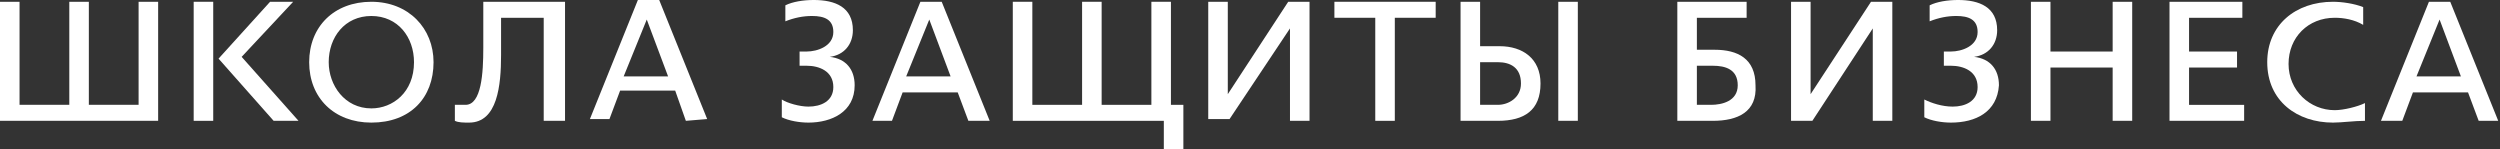
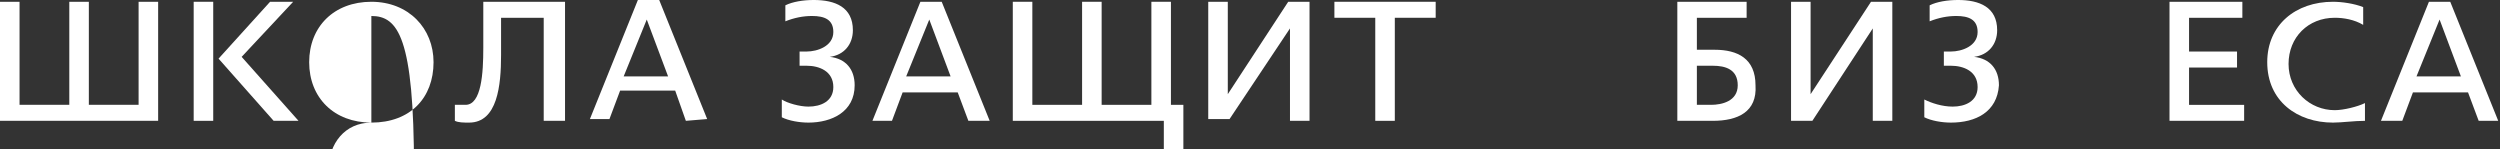
<svg xmlns="http://www.w3.org/2000/svg" version="1.1" id="Layer_1" x="0px" y="0px" viewBox="-235 392.6 140.7 8.4" style="enable-background:new -235 392.6 140.7 8.4;" xml:space="preserve">
  <rect x="-235" y="392.6" width="140.7" height="8.4" fill="#333333" stroke="none" />
  <style type="text/css">
	.st0{fill:#FFFFFF;}
</style>
  <g>
    <g>
      <path class="st0" d="M-189.5,399.5c-0.5,0-1.1-0.1-1.5-0.3v-1c0.3,0.2,1,0.4,1.5,0.4c0.7,0,1.4-0.3,1.4-1.1c0-0.9-0.8-1.2-1.5-1.2    h-0.4v-0.8h0.4c0.6,0,1.5-0.3,1.5-1.1c0-0.7-0.5-0.9-1.2-0.9c-0.5,0-1,0.1-1.5,0.3v-0.9c0.4-0.2,1-0.3,1.6-0.3    c1.2,0,2.2,0.4,2.2,1.7c0,0.8-0.5,1.4-1.3,1.5l0,0c0.9,0.1,1.4,0.7,1.4,1.6C-186.9,398.9-188.2,399.5-189.5,399.5z" />
      <path class="st0" d="M-180.5,399.4l-0.6-1.6h-3.1l-0.6,1.6h-1.1l2.7-6.7h1.2l2.7,6.7H-180.5z M-182.7,393.7L-182.7,393.7l-1.3,3.2    h2.5L-182.7,393.7z" />
      <path class="st0" d="M-169.5,401v-1.6h-8.5v-6.7h1.1v5.8h2.8v-5.8h1.1v5.8h2.8v-5.8h1.1v5.8h0.7v2.5H-169.5z" />
      <path class="st0" d="M-162.4,399.4v-5.2l0,0l-3.4,5.1h-1.2v-6.6h1.1v5.2l0,0l3.4-5.2h1.2v6.7    C-161.3,399.4-162.4,399.4-162.4,399.4z" />
      <path class="st0" d="M-156.5,393.6v5.8h-1.1v-5.8h-2.3v-0.9h5.7v0.9H-156.5z" />
-       <path class="st0" d="M-150.7,399.4h-2.1v-6.7h1.1v2.5h1.1c1.3,0,2.3,0.7,2.3,2.1C-148.3,398.8-149.2,399.4-150.7,399.4z     M-150.7,396.1h-1v2.4h1c0.6,0,1.3-0.4,1.3-1.2C-149.4,396.4-150,396.1-150.7,396.1z M-147.3,399.4v-6.7h1.1v6.7    C-146.2,399.4-147.3,399.4-147.3,399.4z" />
    </g>
    <g>
      <path class="st0" d="M-138.6,399.4h-2v-6.7h3.9v0.9h-2.8v1.8h1c1.3,0,2.3,0.5,2.3,2C-136.1,398.9-137.2,399.4-138.6,399.4z     M-138.6,396.3h-0.9v2.2h0.8c0.6,0,1.5-0.2,1.5-1.1C-137.2,396.5-137.9,396.3-138.6,396.3z" />
      <path class="st0" d="M-129.6,399.4v-5.2l0,0l-3.4,5.2h-1.2v-6.7h1.1v5.2l0,0l3.4-5.2h1.2v6.7    C-128.5,399.4-129.6,399.4-129.6,399.4z" />
      <path class="st0" d="M-125.2,399.5c-0.5,0-1.1-0.1-1.5-0.3v-1c0.4,0.2,1,0.4,1.6,0.4c0.7,0,1.4-0.3,1.4-1.1c0-0.9-0.8-1.2-1.5-1.2    h-0.4v-0.8h0.4c0.6,0,1.5-0.3,1.5-1.1c0-0.7-0.5-0.9-1.2-0.9c-0.5,0-1,0.1-1.5,0.3v-0.9c0.4-0.2,1-0.3,1.6-0.3    c1.2,0,2.2,0.4,2.2,1.7c0,0.8-0.5,1.4-1.3,1.5l0,0c0.9,0.1,1.4,0.7,1.4,1.6C-122.6,398.9-123.8,399.5-125.2,399.5z" />
-       <path class="st0" d="M-116.1,399.4v-3h-3.5v3h-1.1v-6.7h1.1v2.8h3.5v-2.8h1.1v6.7C-115,399.4-116.1,399.4-116.1,399.4z" />
      <path class="st0" d="M-112.9,399.4v-6.7h4.1v0.9h-3v1.9h2.7v0.9h-2.7v2.1h3.1v0.9H-112.9z" />
      <path class="st0" d="M-103.7,399.5c-2,0-3.7-1.2-3.7-3.4c0-2.1,1.6-3.4,3.7-3.4c0.5,0,1.2,0.1,1.7,0.3v1c-0.5-0.3-1.1-0.4-1.6-0.4    c-1.5,0-2.6,1.1-2.6,2.6s1.2,2.6,2.6,2.6c0.5,0,1.3-0.2,1.7-0.4v1C-102.5,399.4-103.2,399.5-103.7,399.5z" />
      <path class="st0" d="M-95.5,399.4l-0.6-1.6h-3.1l-0.6,1.6h-1.2l2.7-6.7h1.2l2.7,6.7H-95.5z M-97.7,393.7L-97.7,393.7l-1.3,3.2h2.5    L-97.7,393.7z" />
    </g>
    <g>
      <path class="st0" d="M-235,399.4v-6.7h1.1v5.8h2.8v-5.8h1.1v5.8h2.8v-5.8h1.1v6.7C-226.1,399.4-235,399.4-235,399.4z" />
-       <path class="st0" d="M-214.1,399.5c-2.1,0-3.5-1.4-3.5-3.4s1.4-3.4,3.5-3.4c2.1,0,3.5,1.5,3.5,3.4    C-210.6,398.1-211.9,399.5-214.1,399.5z M-214.1,393.5c-1.5,0-2.4,1.2-2.4,2.6c0,1.3,0.9,2.6,2.4,2.6c1.2,0,2.4-0.9,2.4-2.6    C-211.7,394.7-212.6,393.5-214.1,393.5z" />
+       <path class="st0" d="M-214.1,399.5c-2.1,0-3.5-1.4-3.5-3.4s1.4-3.4,3.5-3.4c2.1,0,3.5,1.5,3.5,3.4    C-210.6,398.1-211.9,399.5-214.1,399.5z c-1.5,0-2.4,1.2-2.4,2.6c0,1.3,0.9,2.6,2.4,2.6c1.2,0,2.4-0.9,2.4-2.6    C-211.7,394.7-212.6,393.5-214.1,393.5z" />
      <path class="st0" d="M-204.4,399.4v-5.8h-2.4v2.1c0,1.7-0.2,3.8-1.8,3.8c-0.3,0-0.6,0-0.8-0.1v-0.9c0.2,0,0.3,0,0.6,0    c0.9,0,1-1.8,1-3.2v-2.6h4.6v6.7C-203.2,399.4-204.4,399.4-204.4,399.4z" />
      <path class="st0" d="M-196.4,399.4l-0.6-1.7h-3.1l-0.6,1.6h-1.1l2.7-6.7h1.2l2.7,6.7L-196.4,399.4L-196.4,399.4z M-198.6,393.7    L-198.6,393.7l-1.3,3.2h2.5L-198.6,393.7z" />
      <polygon class="st0" points="-221.4,395.8 -218.5,392.7 -219.8,392.7 -222.7,395.9 -219.6,399.4 -218.2,399.4   " />
      <rect x="-224.1" y="392.7" class="st0" width="1.1" height="6.7" />
    </g>
  </g>
</svg>